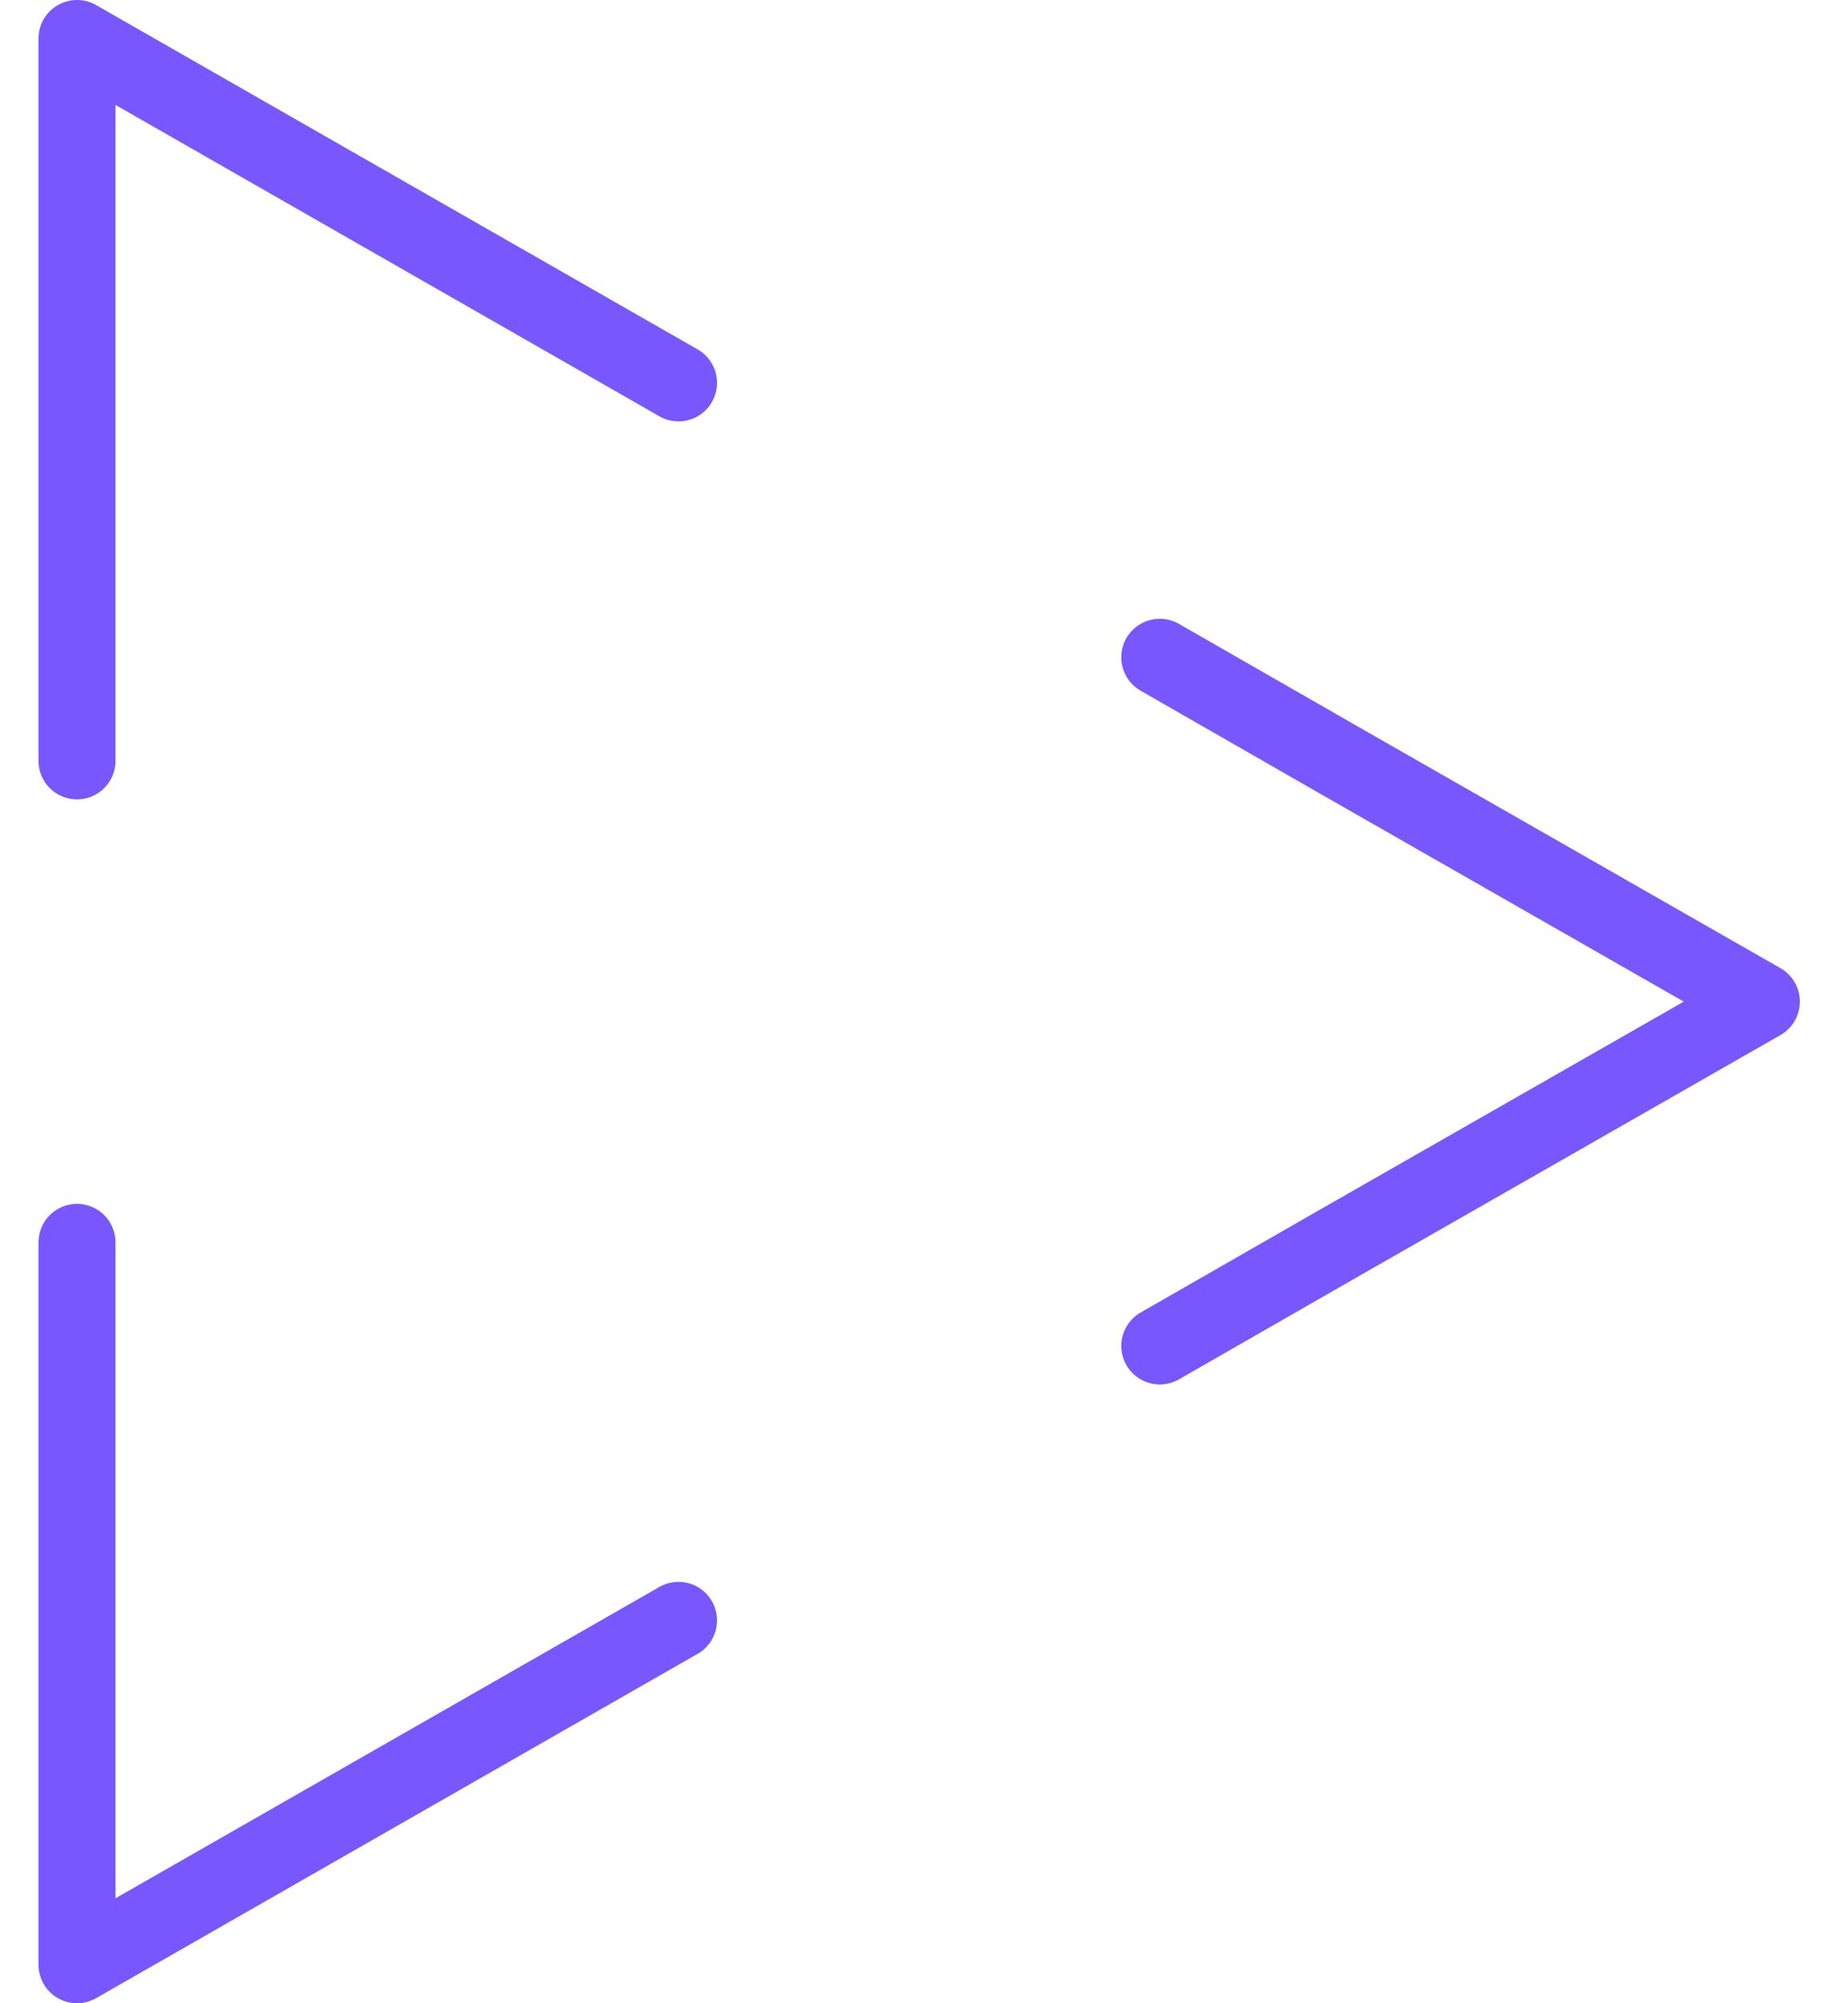
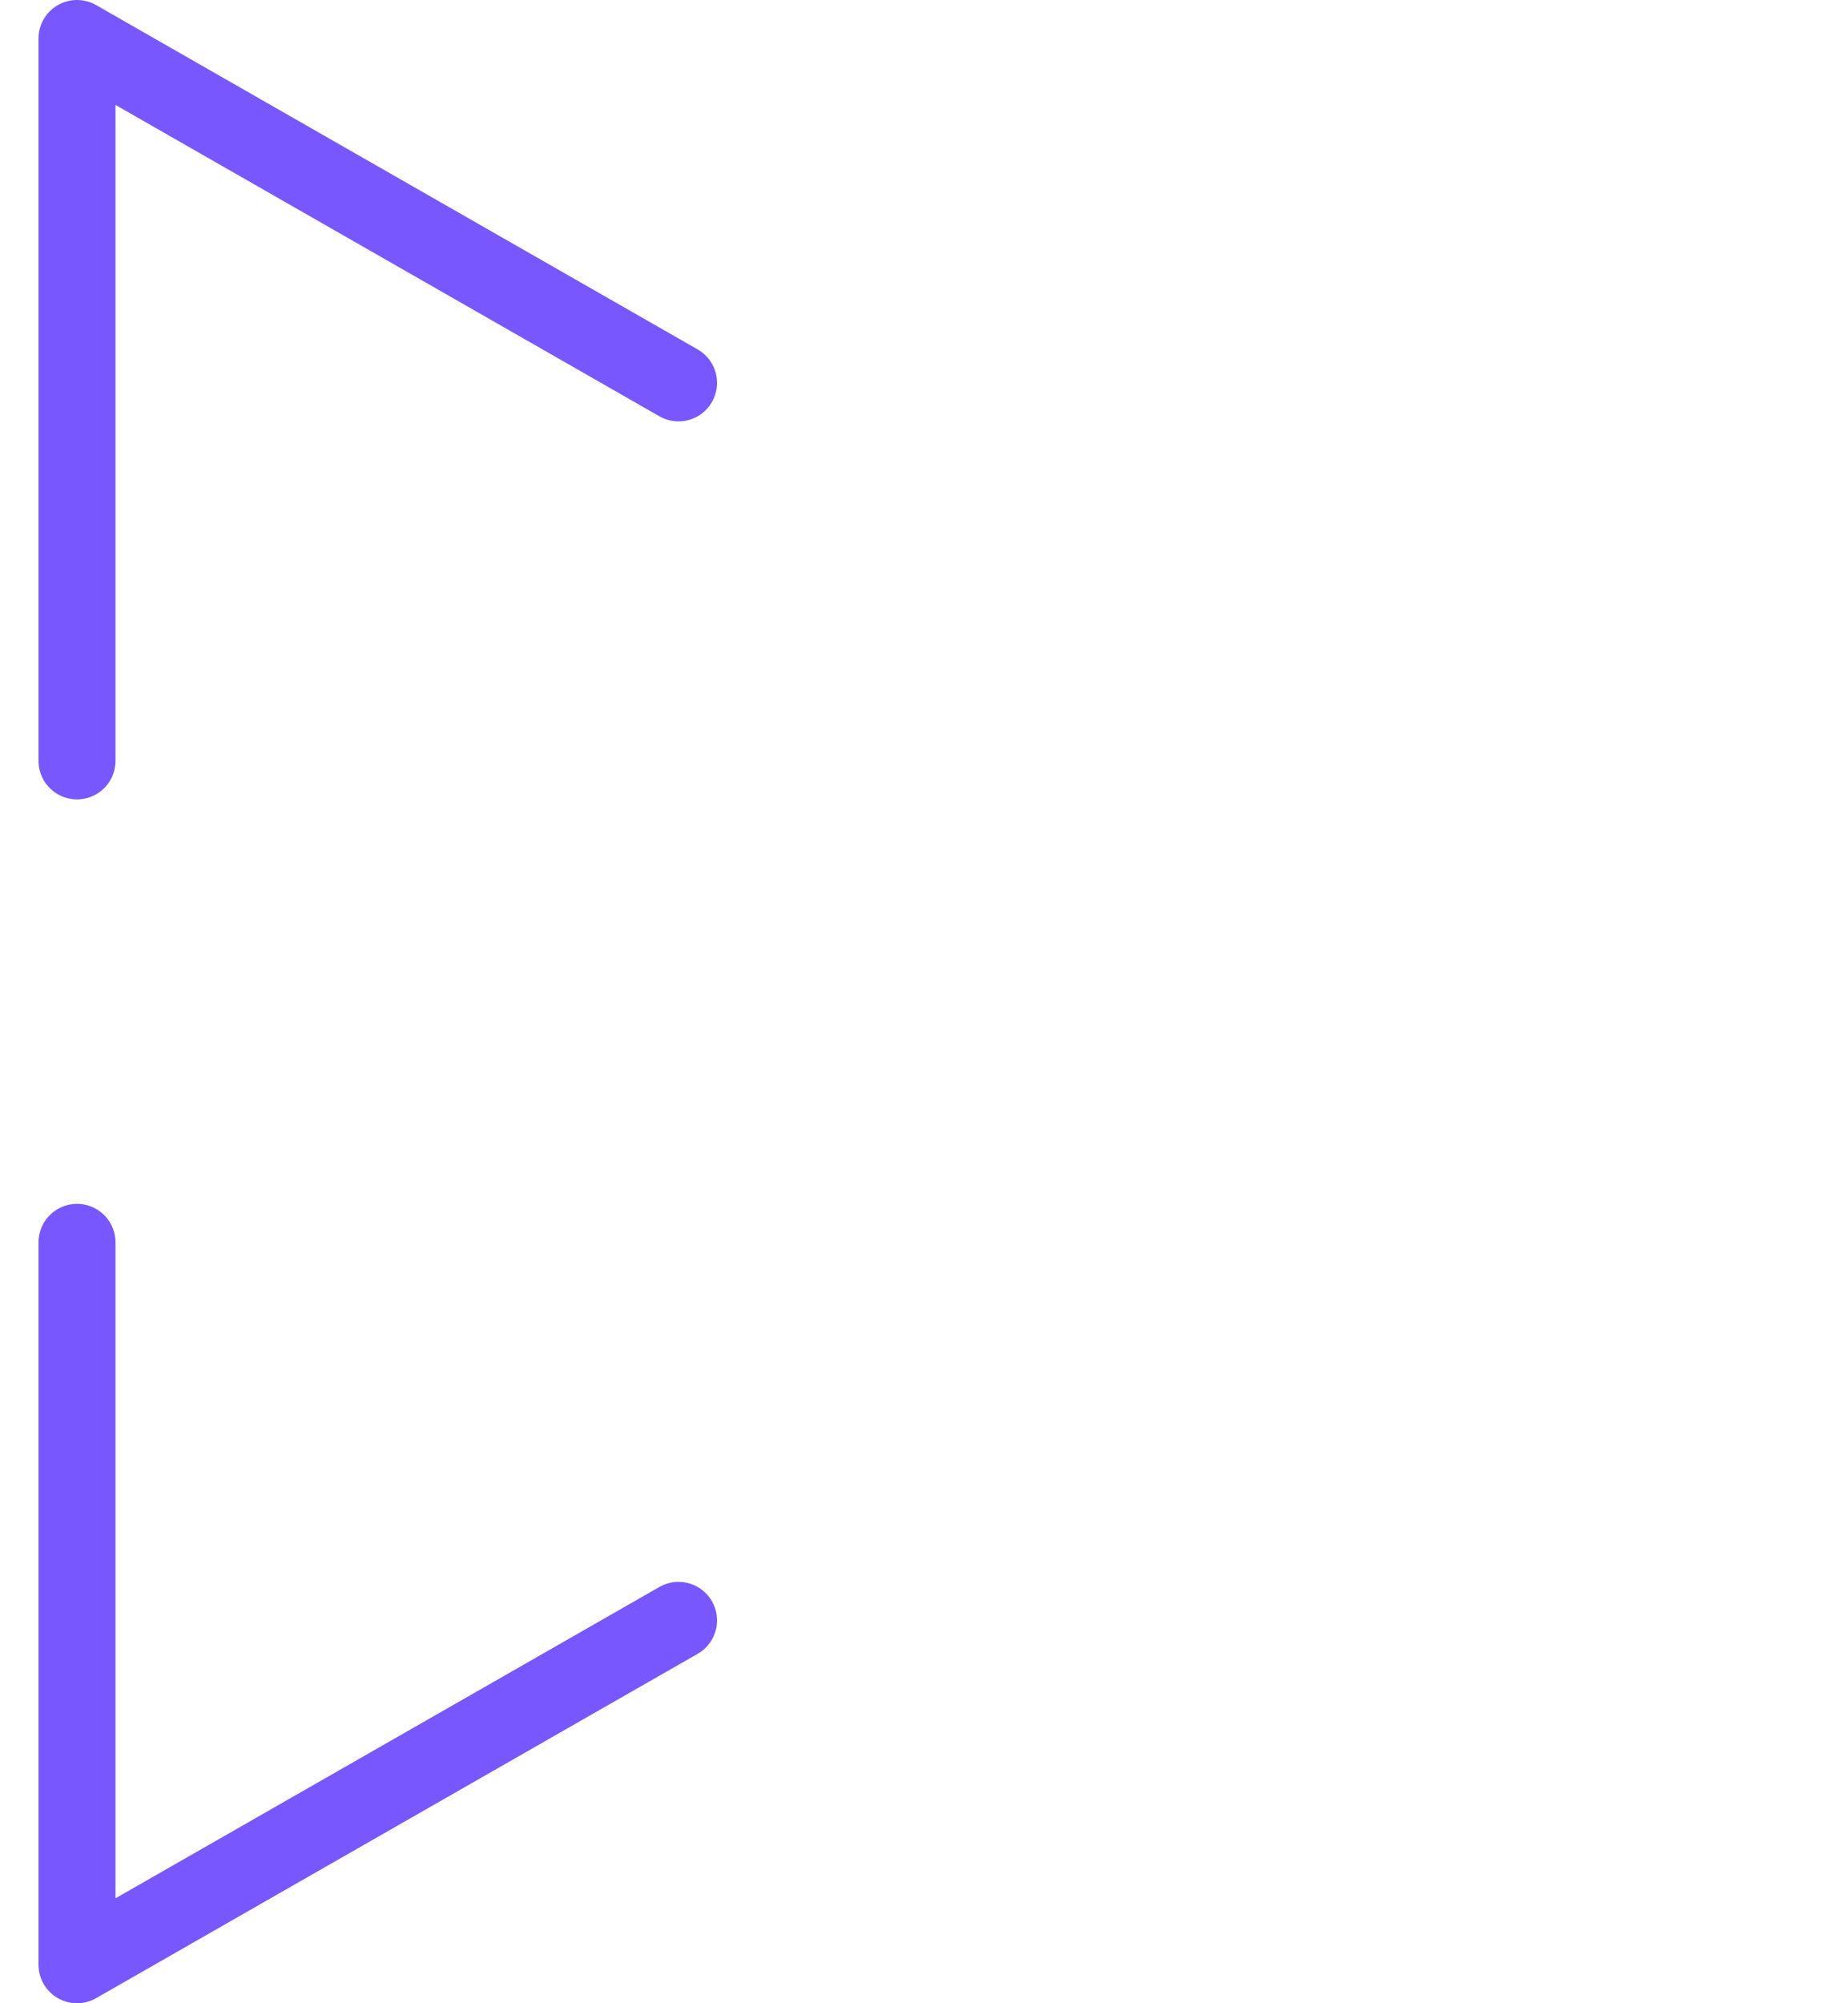
<svg xmlns="http://www.w3.org/2000/svg" width="24px" height="26px" viewBox="0 0 24 26" version="1.1">
  <title>play-9(24x24)@1x</title>
  <g id="Home" stroke="none" stroke-width="1" fill="none" fill-rule="evenodd" stroke-linecap="round" stroke-linejoin="round">
    <g id="home-page-final_5" transform="translate(-786, -2536)" stroke="#7857FF">
      <g id="Browse-casinos" transform="translate(0, 2341)">
        <g id="Browse-casino-by" transform="translate(97, 67.5)">
          <g id="games" transform="translate(676, 128)">
            <g id="play-9(24x24)@1x" transform="translate(14, 0)">
-               <polyline id="Path" points="14.062 8.031 16.406 9.375 21.875 12.5 16.406 15.625 14.062 16.969" />
              <polyline id="Path" points="0 15.625 0 25 7.812 20.531" />
              <polyline id="Path" points="0 9.375 0 0 7.812 4.469" />
            </g>
          </g>
        </g>
      </g>
    </g>
  </g>
</svg>